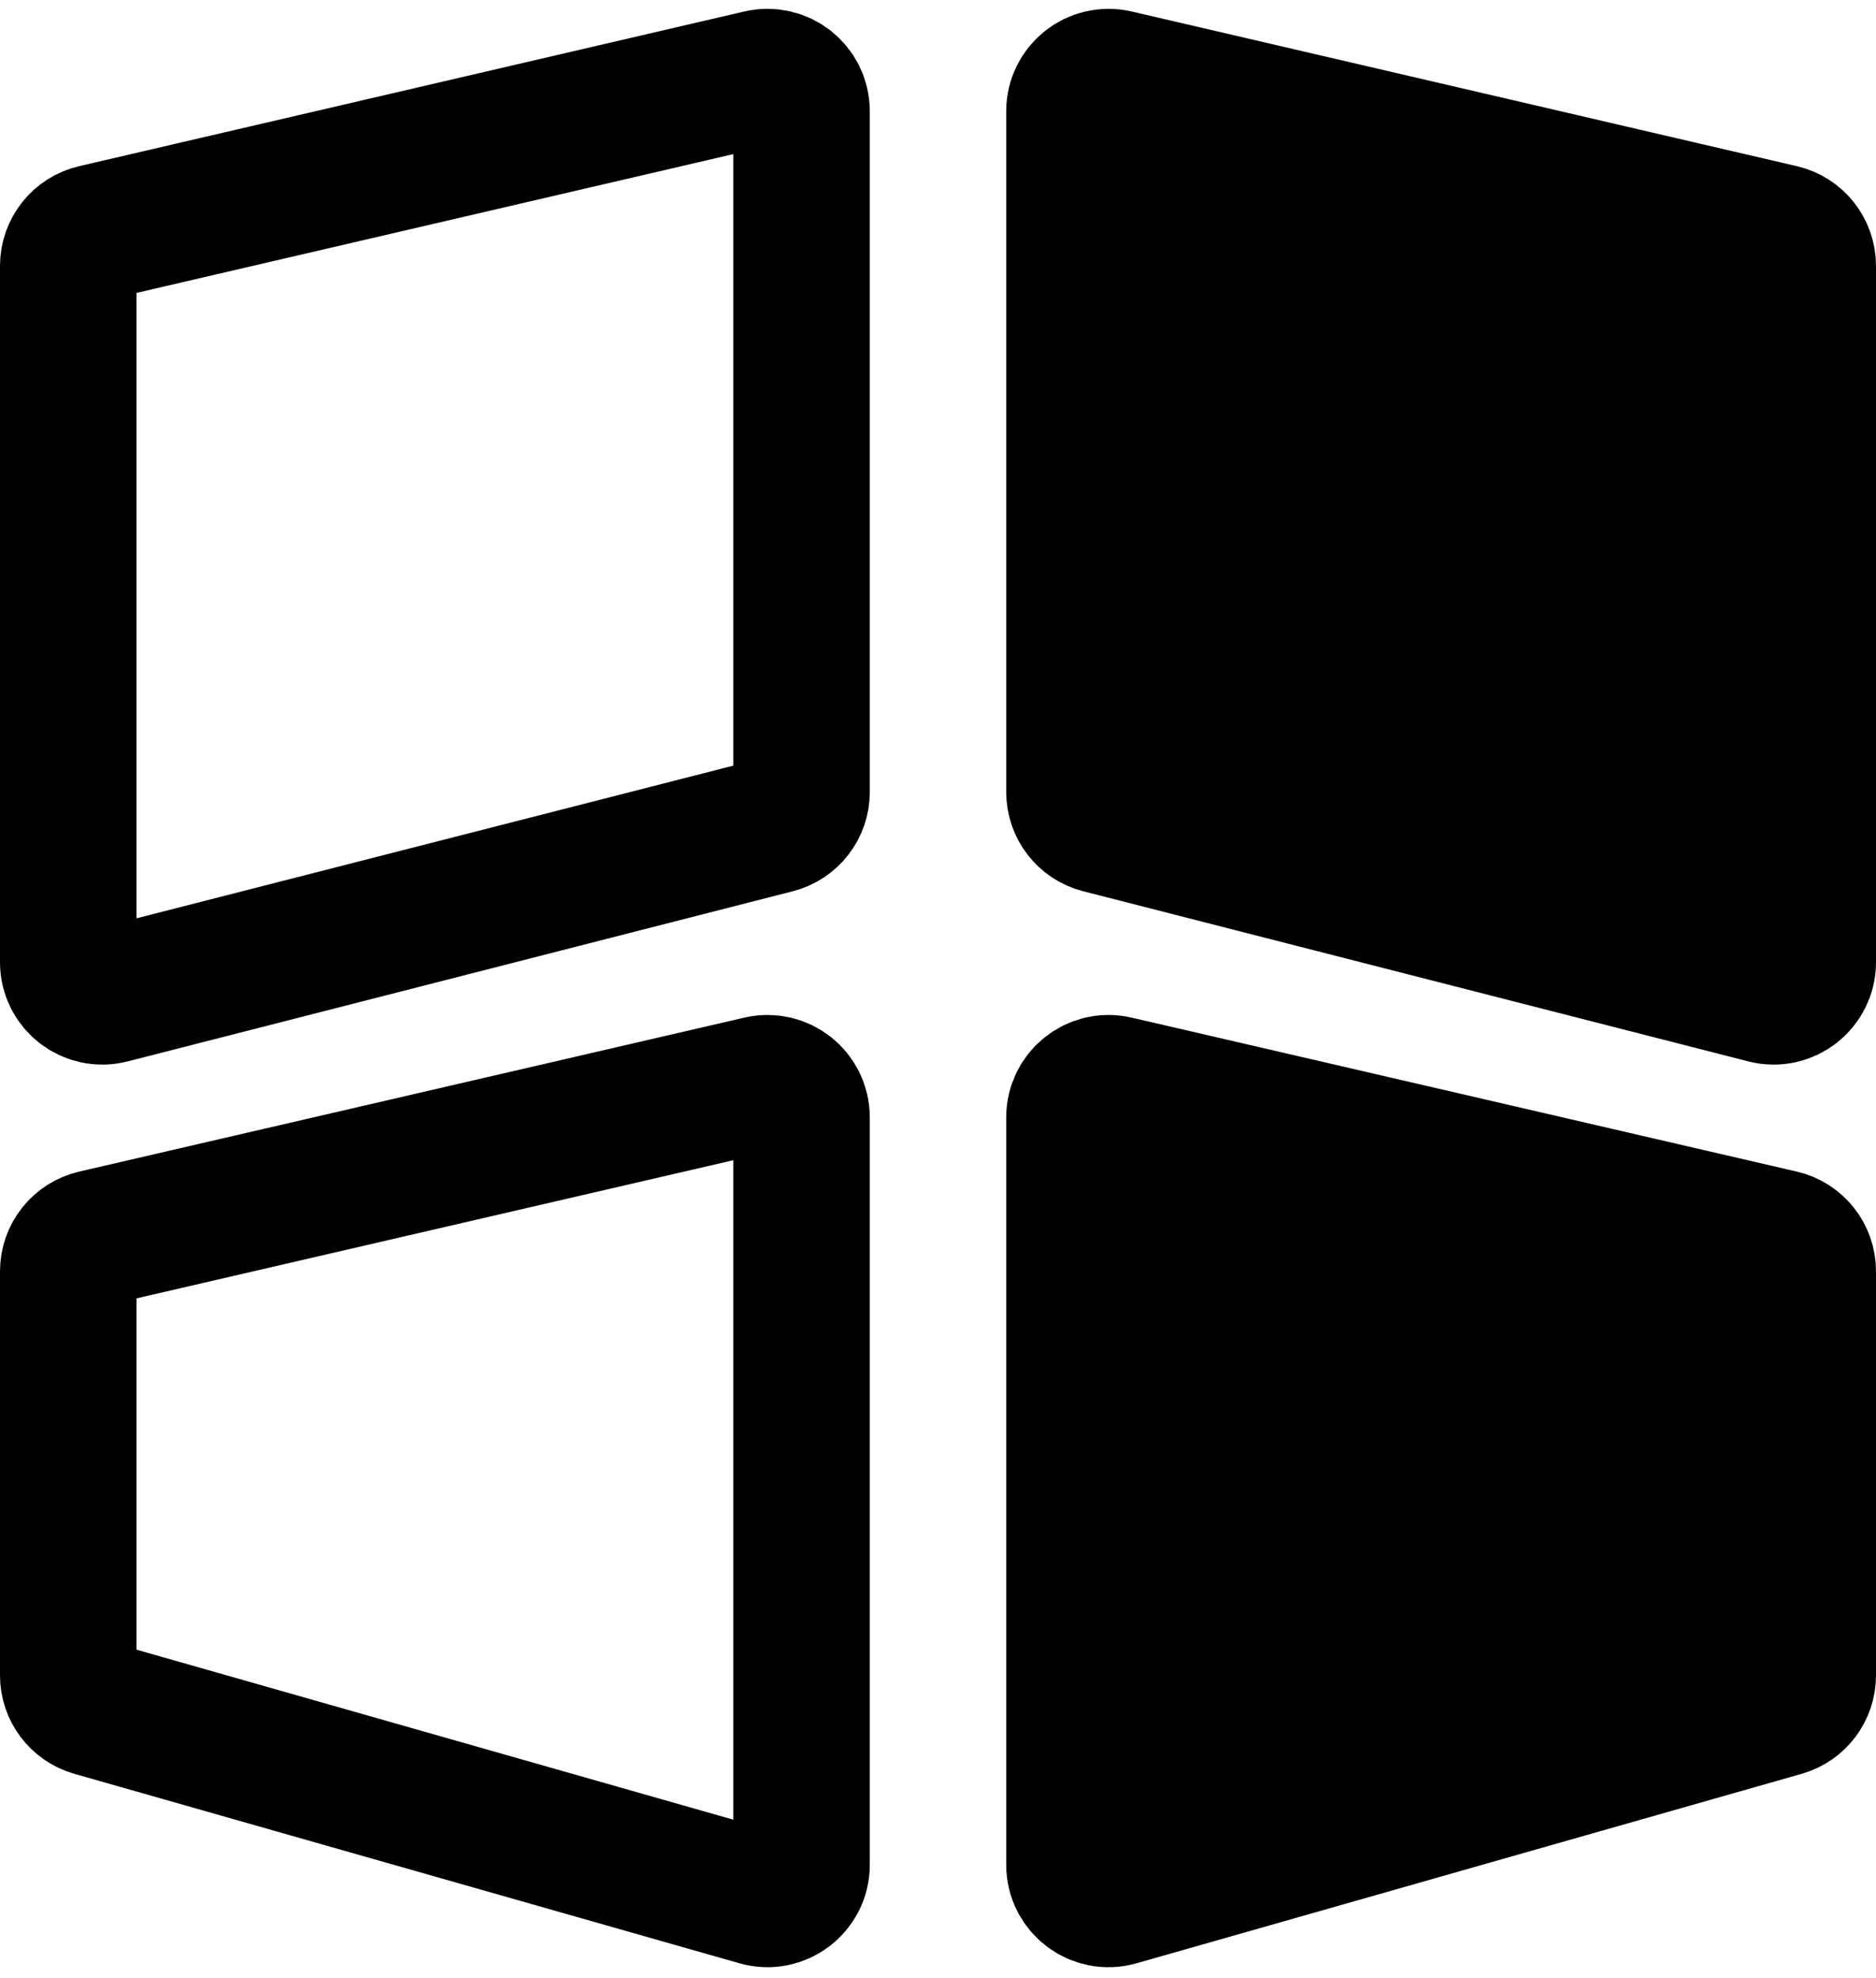
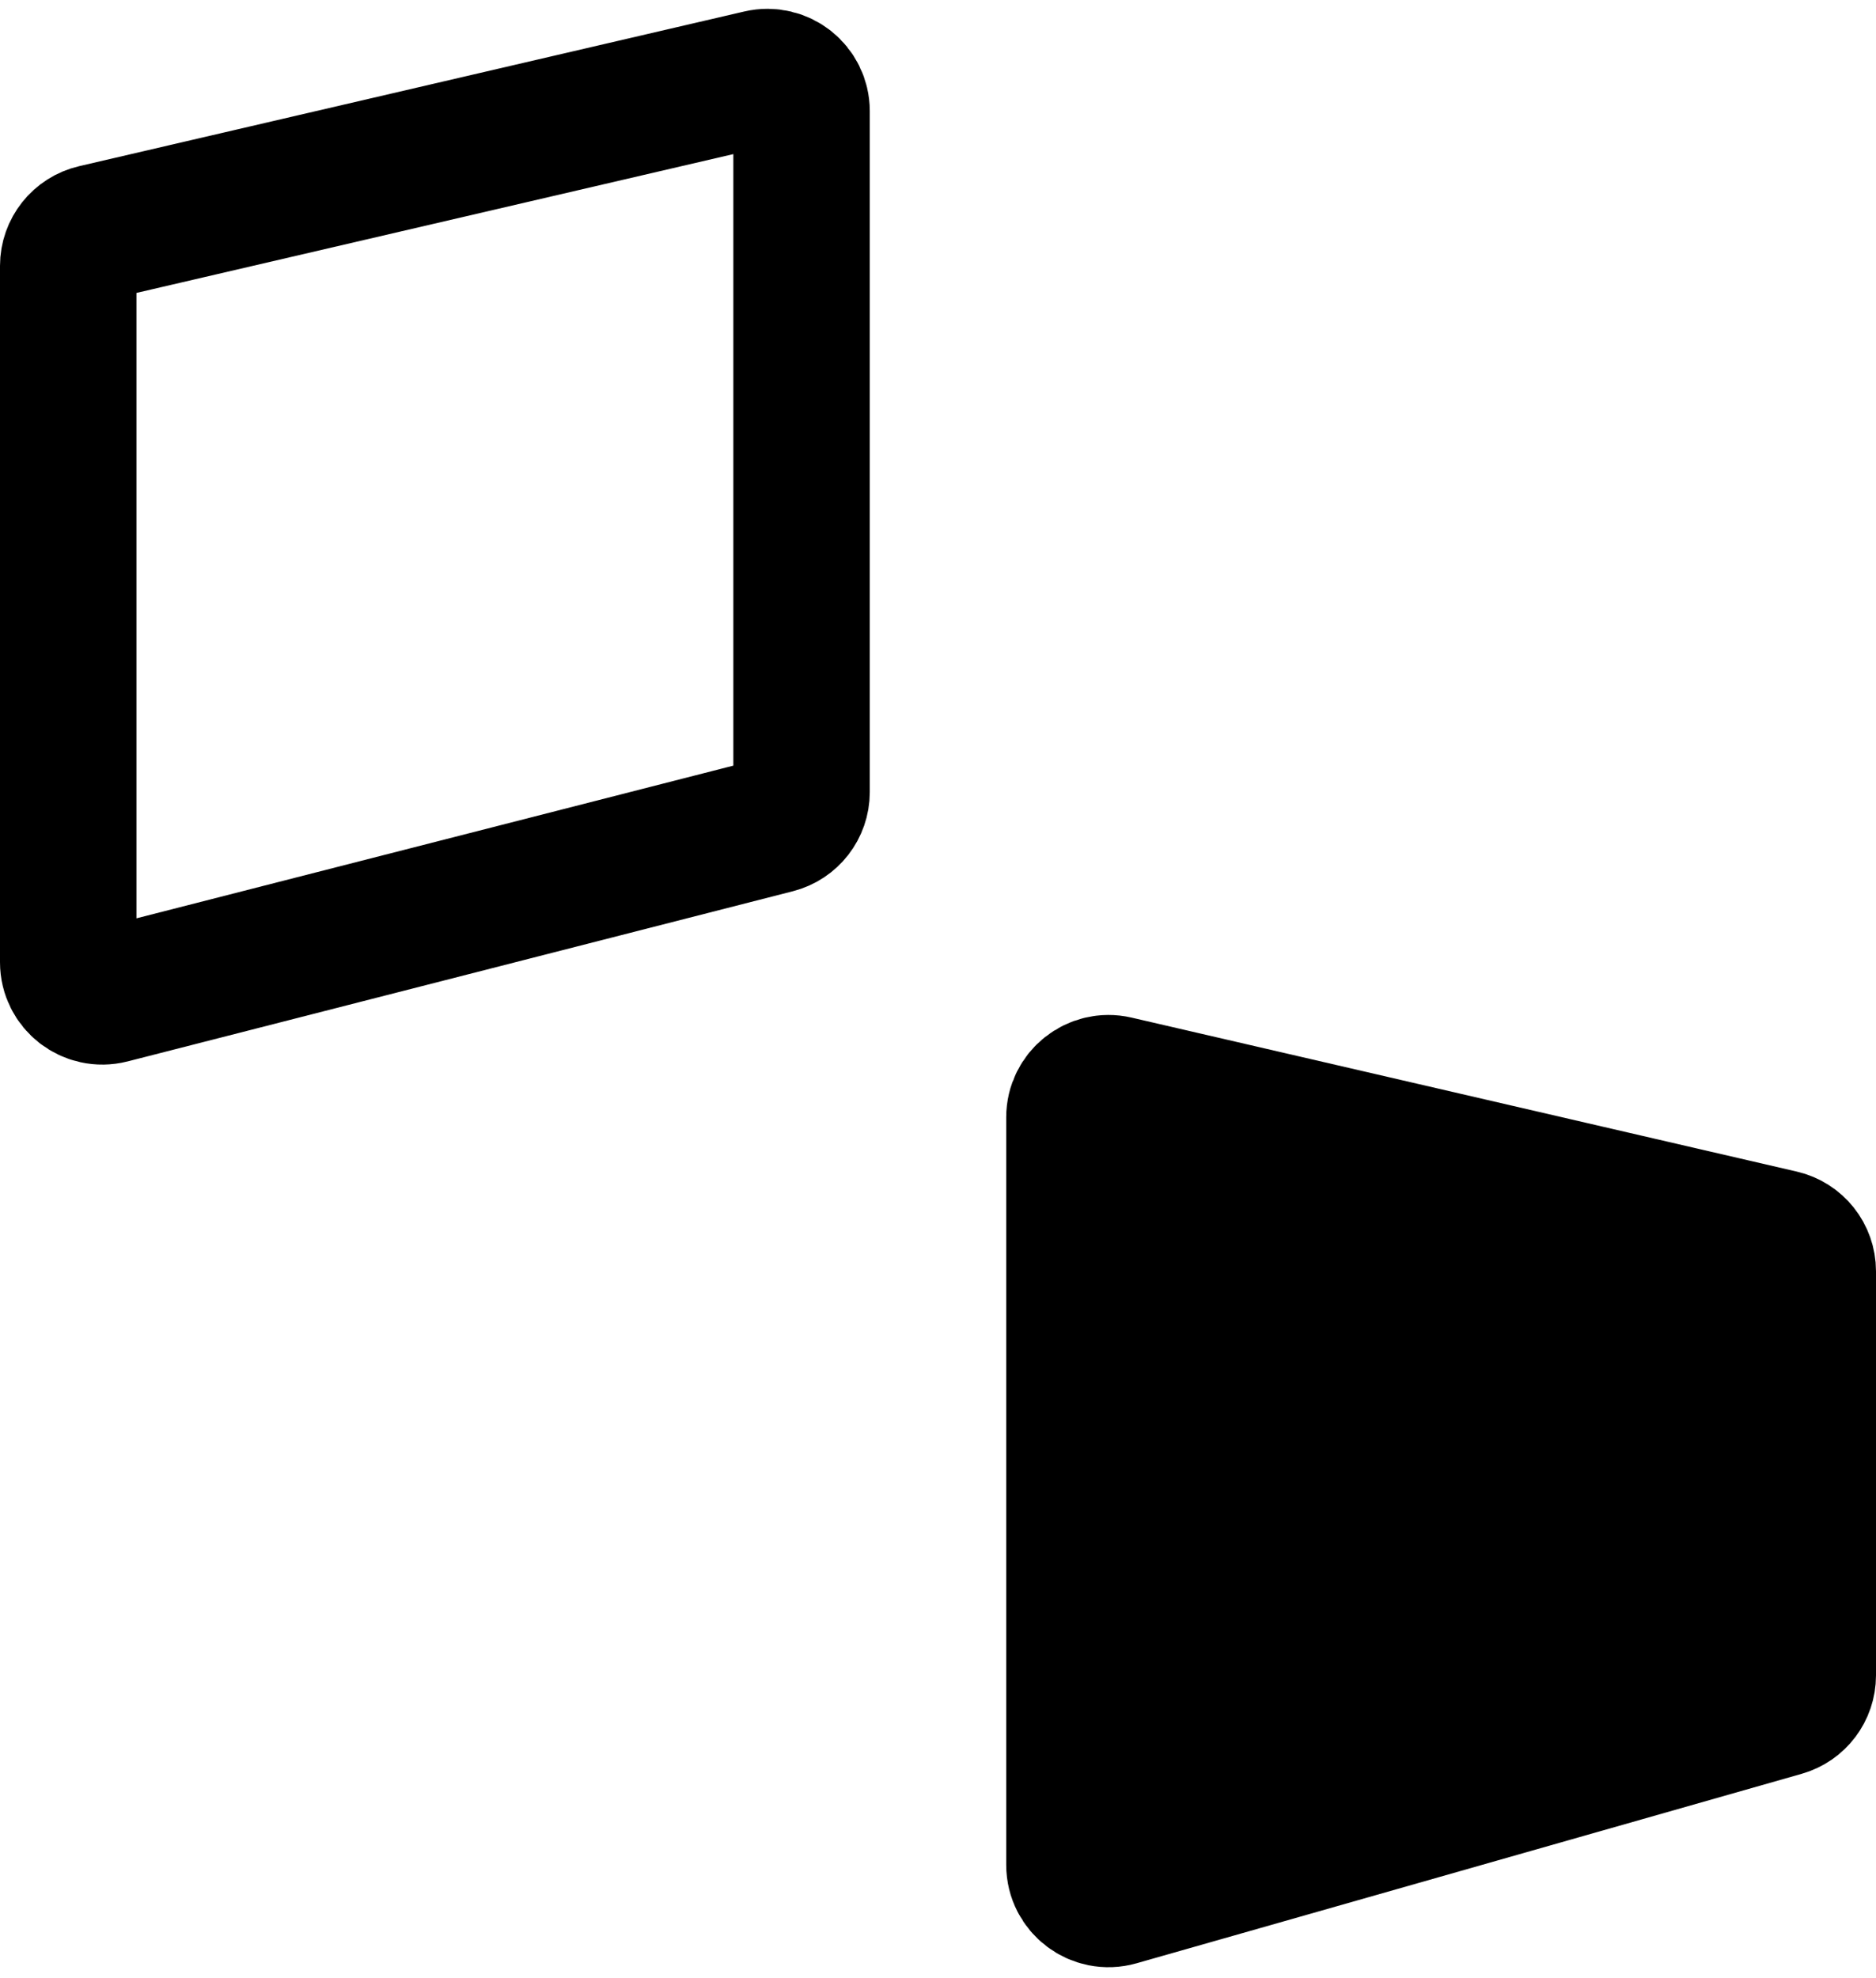
<svg xmlns="http://www.w3.org/2000/svg" width="110" height="116" viewBox="0 0 110 116" fill="none">
  <path d="M4 15.588V56.424C4 57.73 5.231 58.685 6.496 58.362L45.496 48.385C46.381 48.158 47 47.361 47 46.447V6.518C47 5.231 45.801 4.279 44.547 4.57L5.547 13.64C4.641 13.851 4 14.658 4 15.588Z" stroke="black" stroke-width="8" />
-   <path d="M5.549 72.595L44.549 63.567C45.803 63.277 47 64.229 47 65.516V109.351C47 110.679 45.729 111.638 44.452 111.274L5.452 100.164C4.593 99.919 4 99.134 4 98.24V74.543C4 73.612 4.642 72.805 5.549 72.595Z" stroke="black" stroke-width="8" />
-   <path d="M106 15.588V56.424C106 57.73 104.769 58.685 103.504 58.362L64.504 48.385C63.619 48.158 63 47.361 63 46.447V6.518C63 5.231 64.199 4.279 65.453 4.57L104.453 13.64C105.359 13.851 106 14.658 106 15.588Z" fill="black" stroke="black" stroke-width="8" />
  <path d="M104.451 72.595L65.451 63.567C64.197 63.277 63 64.229 63 65.516V109.351C63 110.679 64.271 111.638 65.548 111.274L104.548 100.164C105.407 99.919 106 99.134 106 98.24V74.543C106 73.612 105.358 72.805 104.451 72.595Z" fill="black" stroke="black" stroke-width="8" />
</svg>